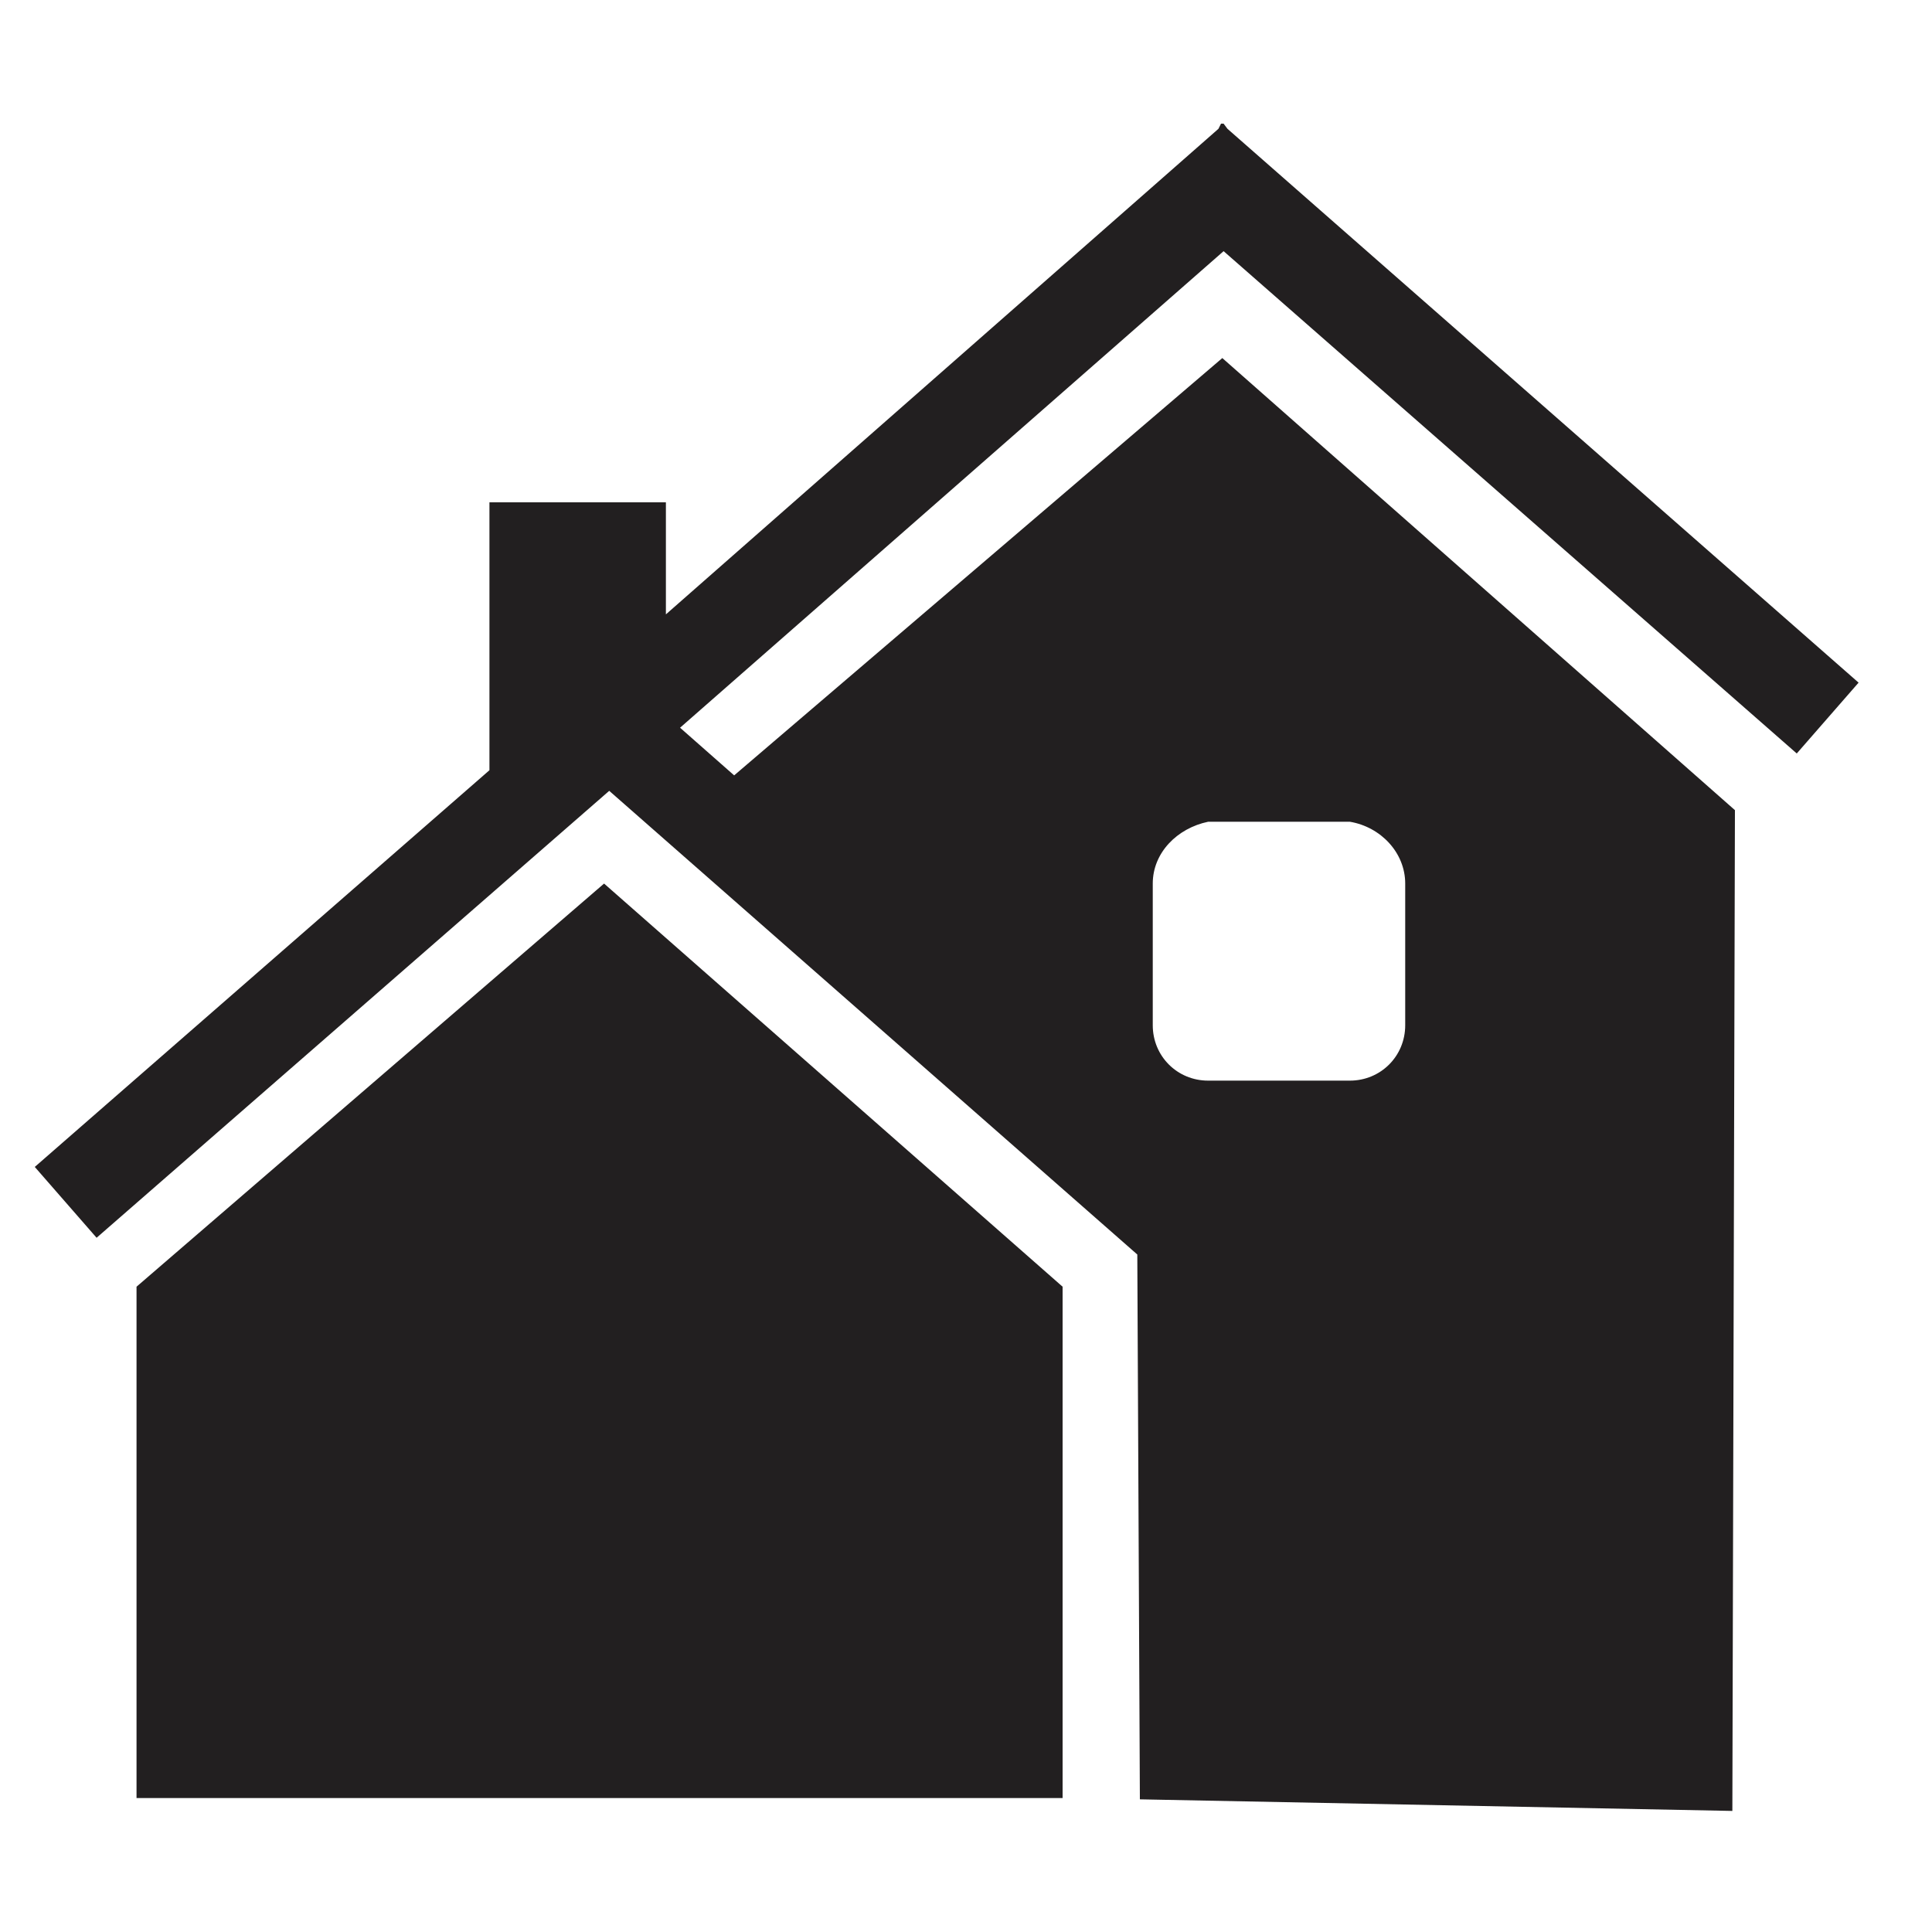
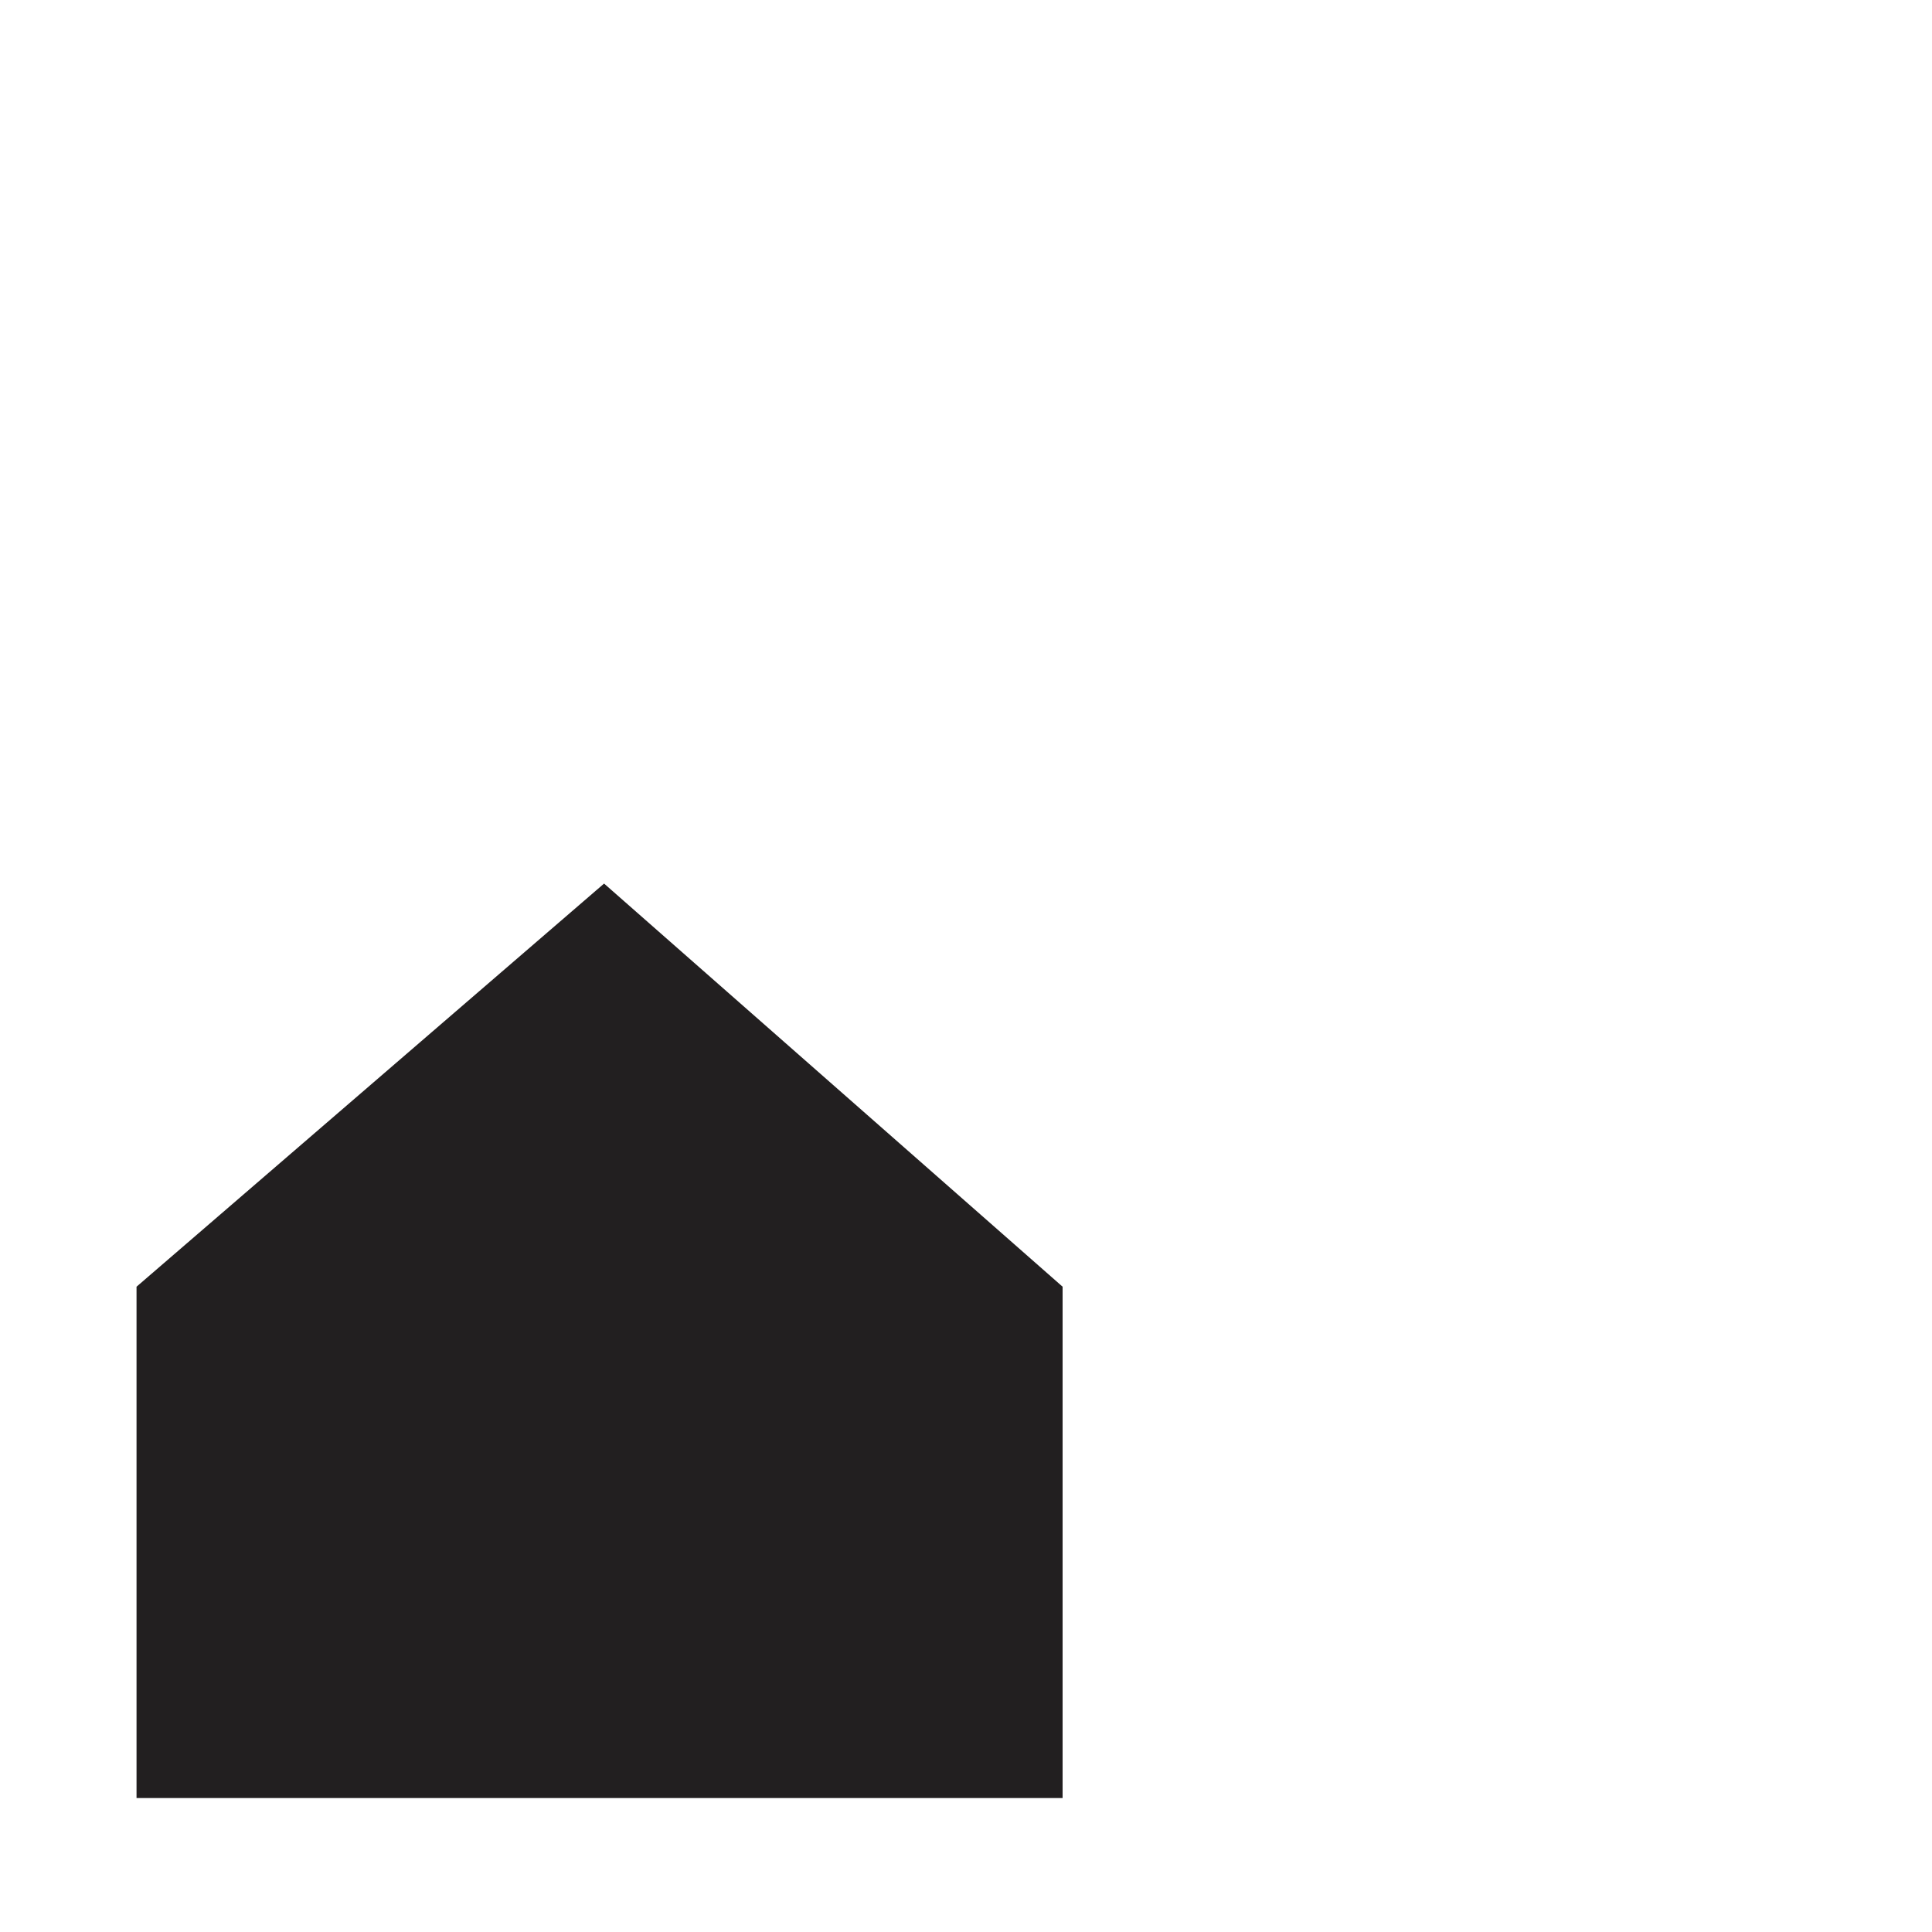
<svg xmlns="http://www.w3.org/2000/svg" version="1.1" id="Calque_1" x="0px" y="0px" viewBox="0 0 150 150" style="enable-background:new 0 0 150 150;" xml:space="preserve">
  <style type="text/css"> .st0{fill:#221F20;} </style>
  <polygon class="st0" points="10.6,99.9 10.6,139.6 82.5,139.6 82.5,99.9 46.9,68.6 " />
-   <path class="st0" d="M139.5,58.5l4.8-5.5l-49-43L95,9.6l-0.1,0l-0.1,0L94.6,10L51.7,47.7V39H38v20.8L2.7,90.6l4.8,5.5l39.8-34.7 l41,36l0.2,42.3l46,0.9l0.2-77.7L94.9,27.8L57,60.2l-4.2-3.7L95,19.5L139.5,58.5z M89.5,68.6c0-2.4,1.9-4.3,4.3-4.8h11 c2.4,0.4,4.3,2.4,4.3,4.8v11c0,2.4-1.9,4.3-4.3,4.3h-11c-2.4,0-4.3-1.9-4.3-4.3V68.6z" />
</svg>